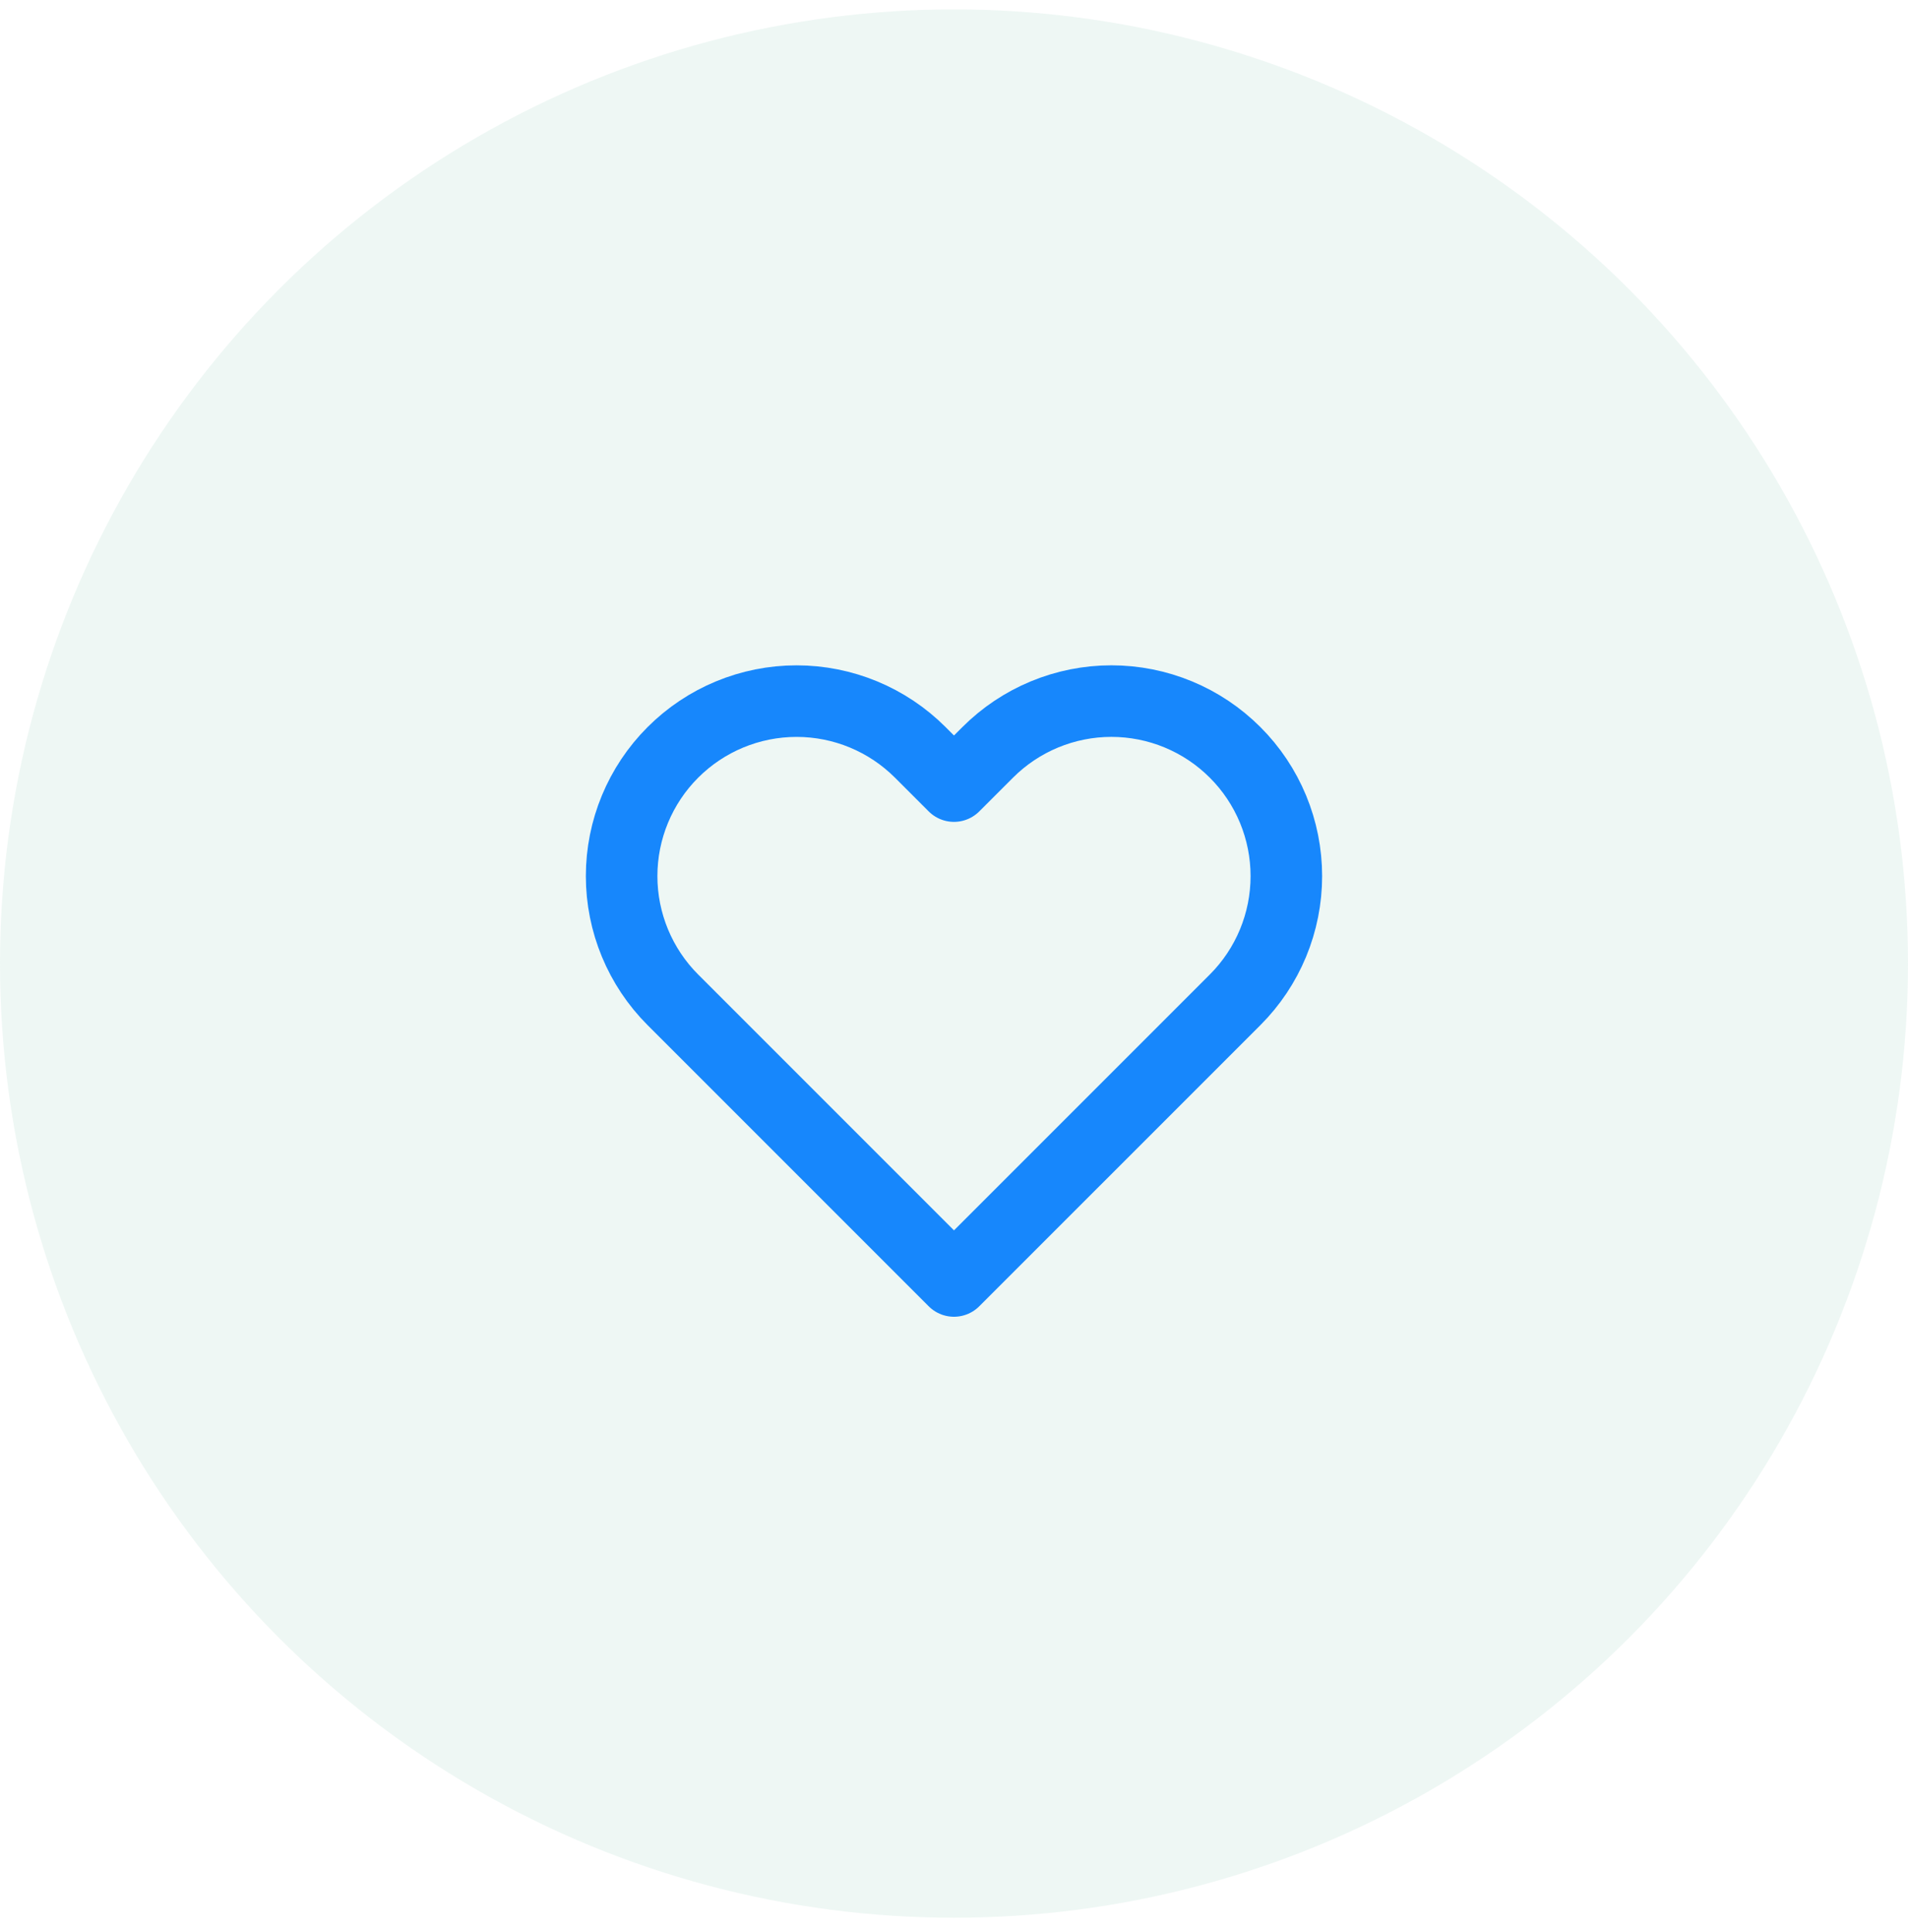
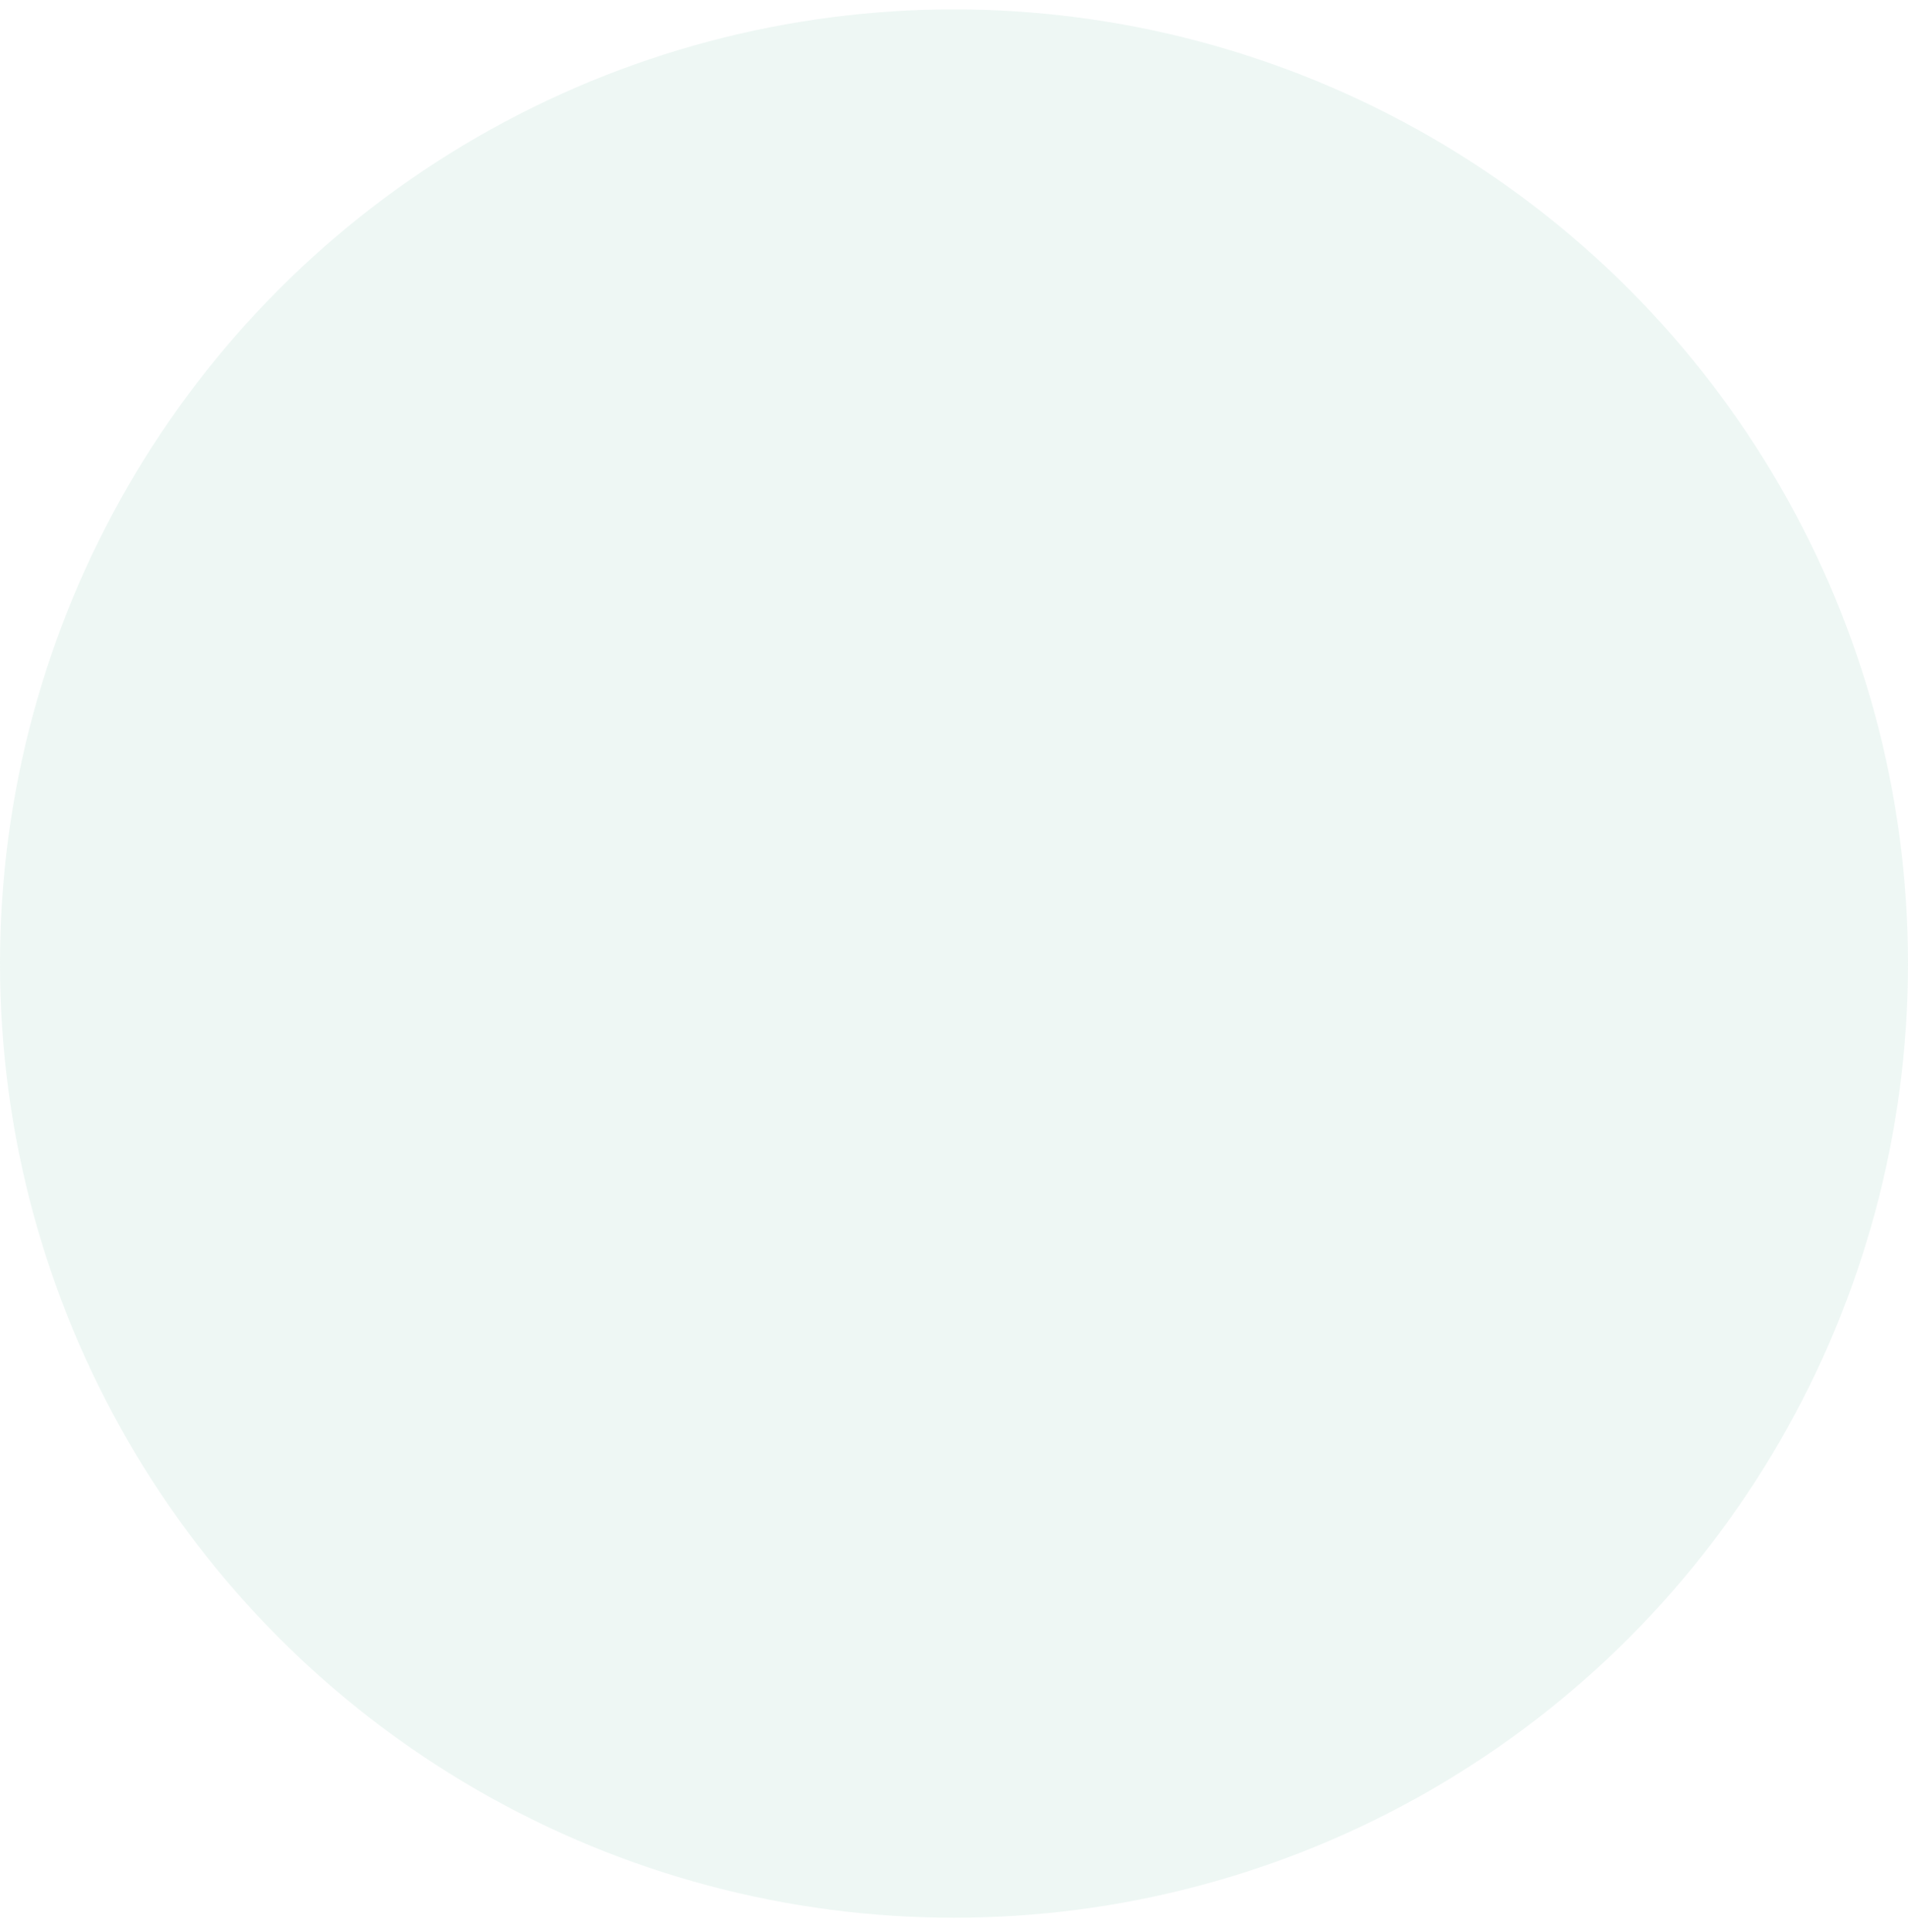
<svg xmlns="http://www.w3.org/2000/svg" width="80" height="81" viewBox="0 0 80 81" fill="none">
  <circle opacity="0.4" cx="40" cy="40.394" r="40" fill="#D6EBE4" />
-   <path d="M51.786 31.541C51.105 30.859 50.297 30.319 49.407 29.95C48.517 29.581 47.563 29.391 46.599 29.391C45.636 29.391 44.682 29.581 43.792 29.95C42.902 30.319 42.094 30.859 41.413 31.541L39.999 32.954L38.586 31.541C37.211 30.165 35.345 29.392 33.4 29.392C31.454 29.392 29.588 30.165 28.213 31.541C26.837 32.916 26.064 34.782 26.064 36.727C26.064 38.672 26.837 40.538 28.213 41.914L29.626 43.327L39.999 53.7L50.373 43.327L51.786 41.914C52.468 41.233 53.008 40.424 53.377 39.534C53.745 38.644 53.935 37.69 53.935 36.727C53.935 35.764 53.745 34.81 53.377 33.92C53.008 33.03 52.468 32.221 51.786 31.541V31.541Z" stroke="#1787FC" stroke-width="3" stroke-linecap="round" stroke-linejoin="round" />
</svg>